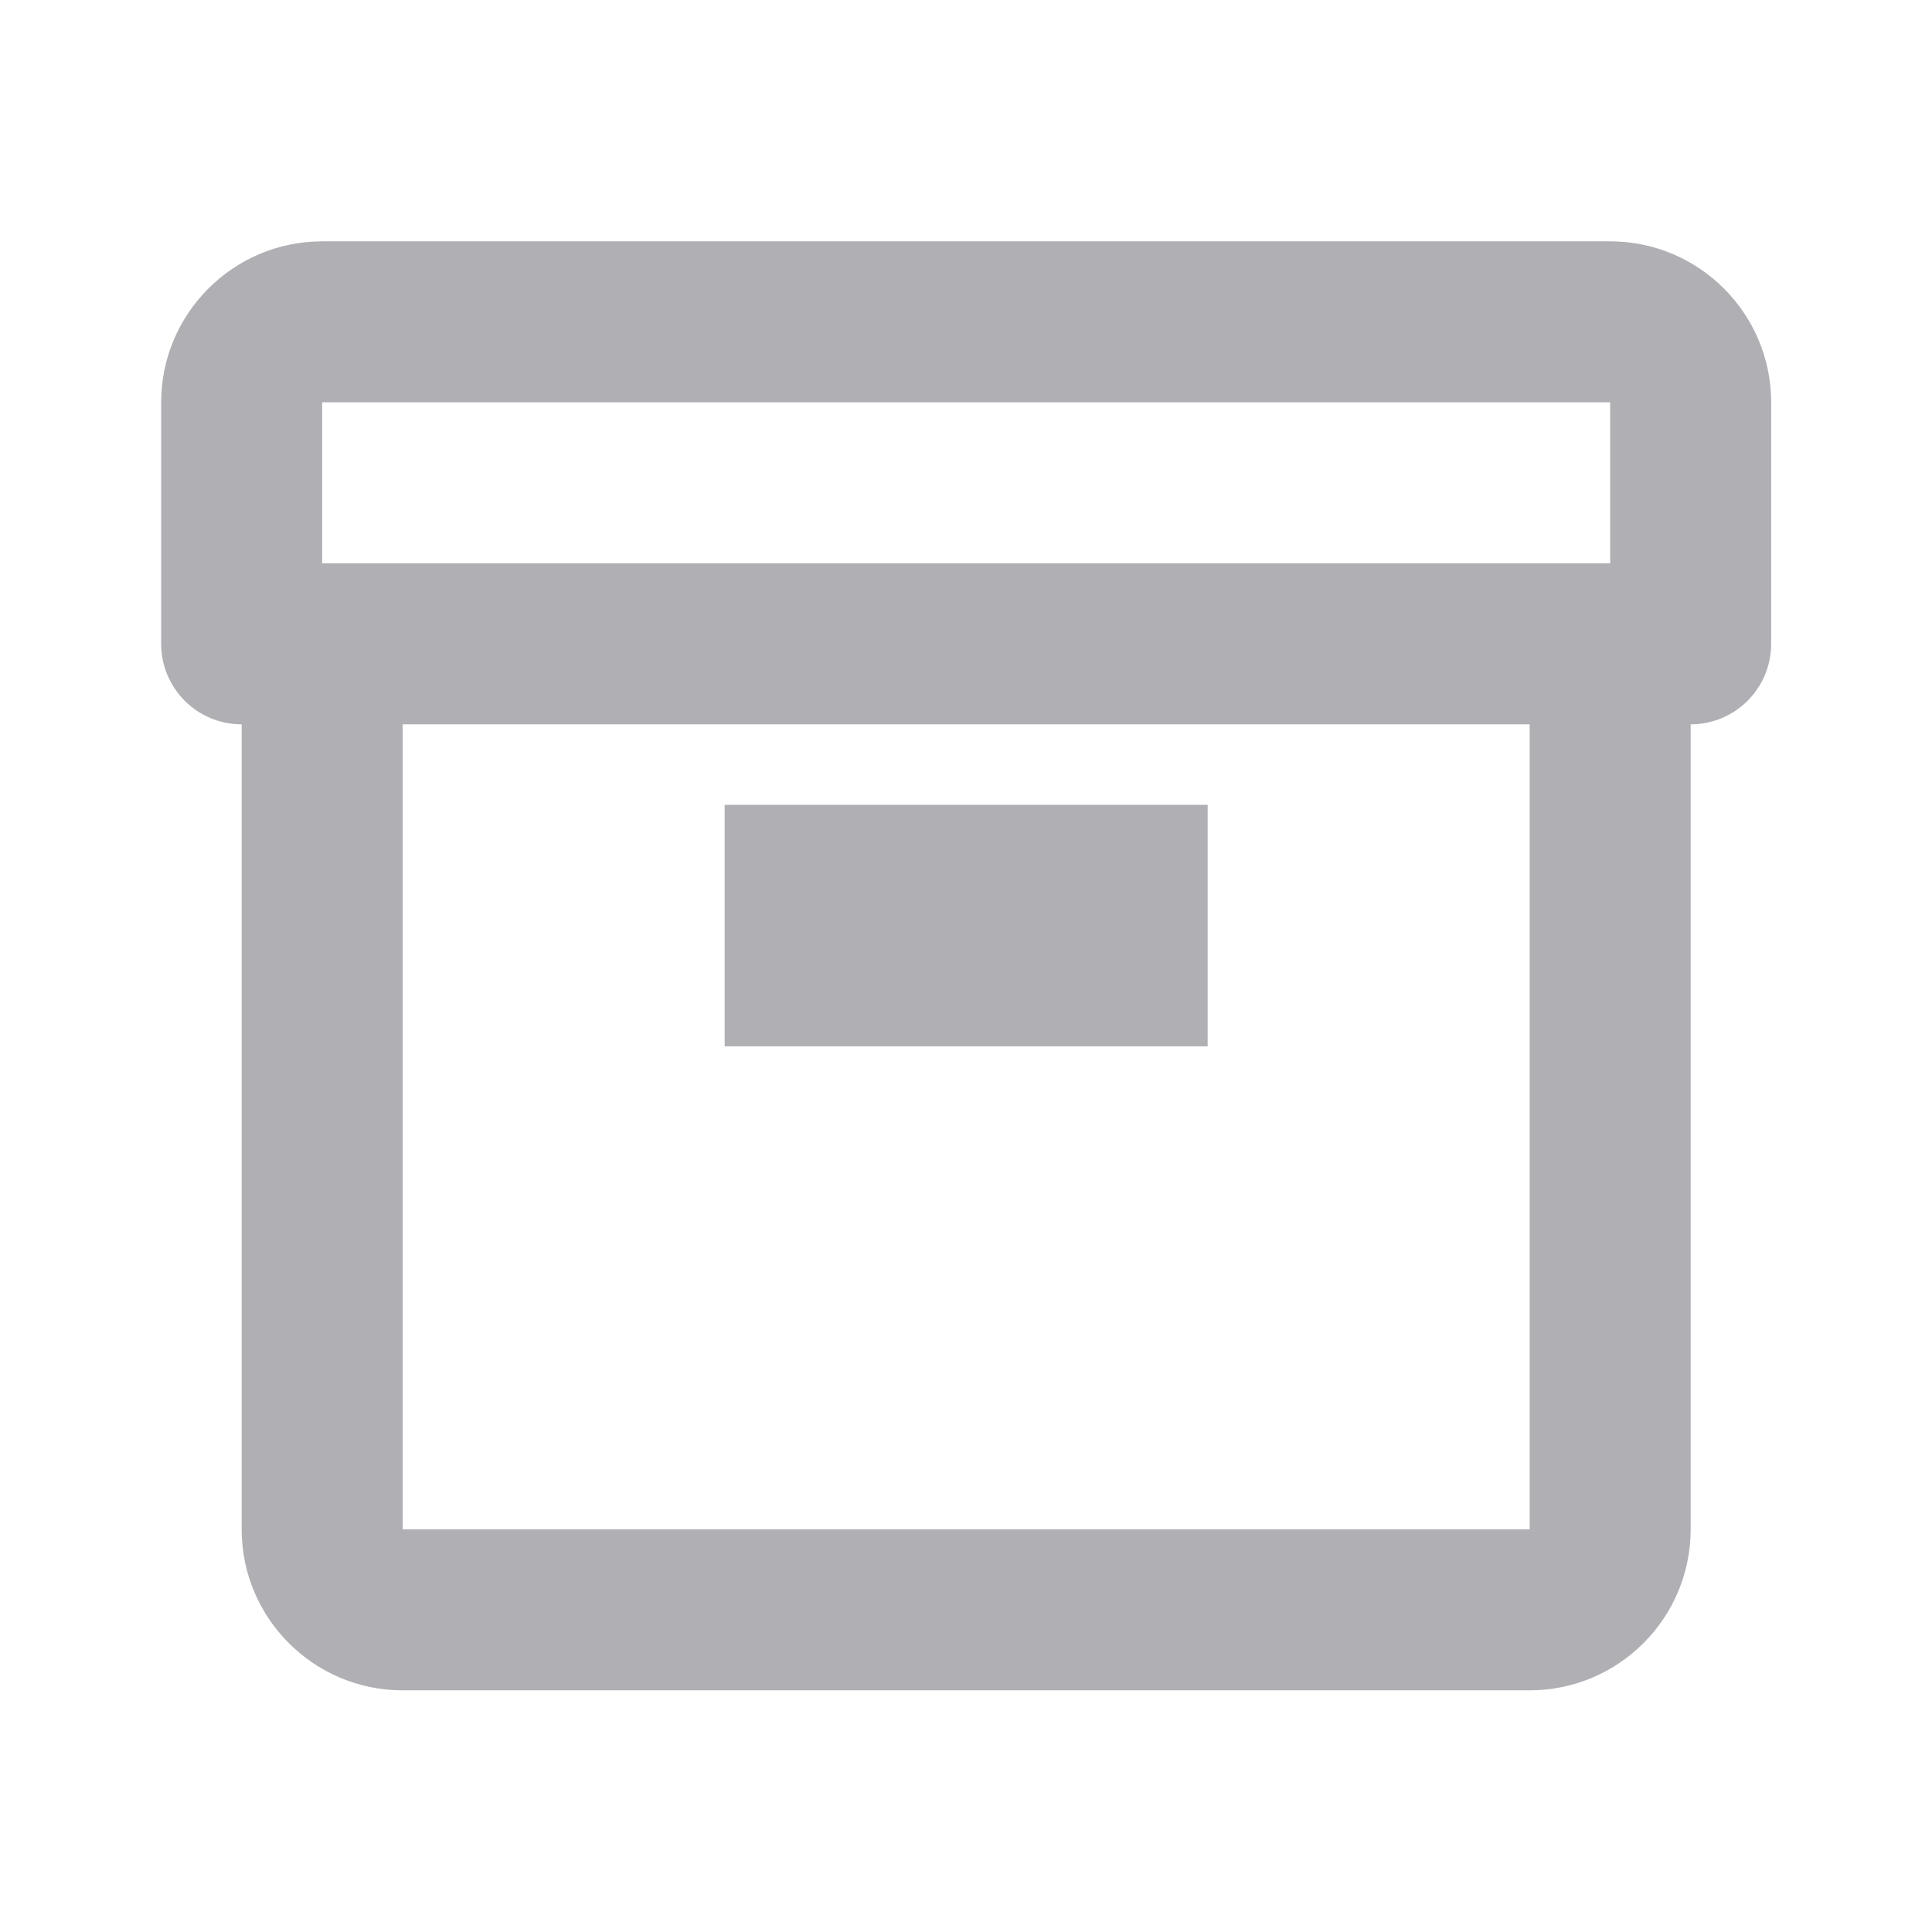
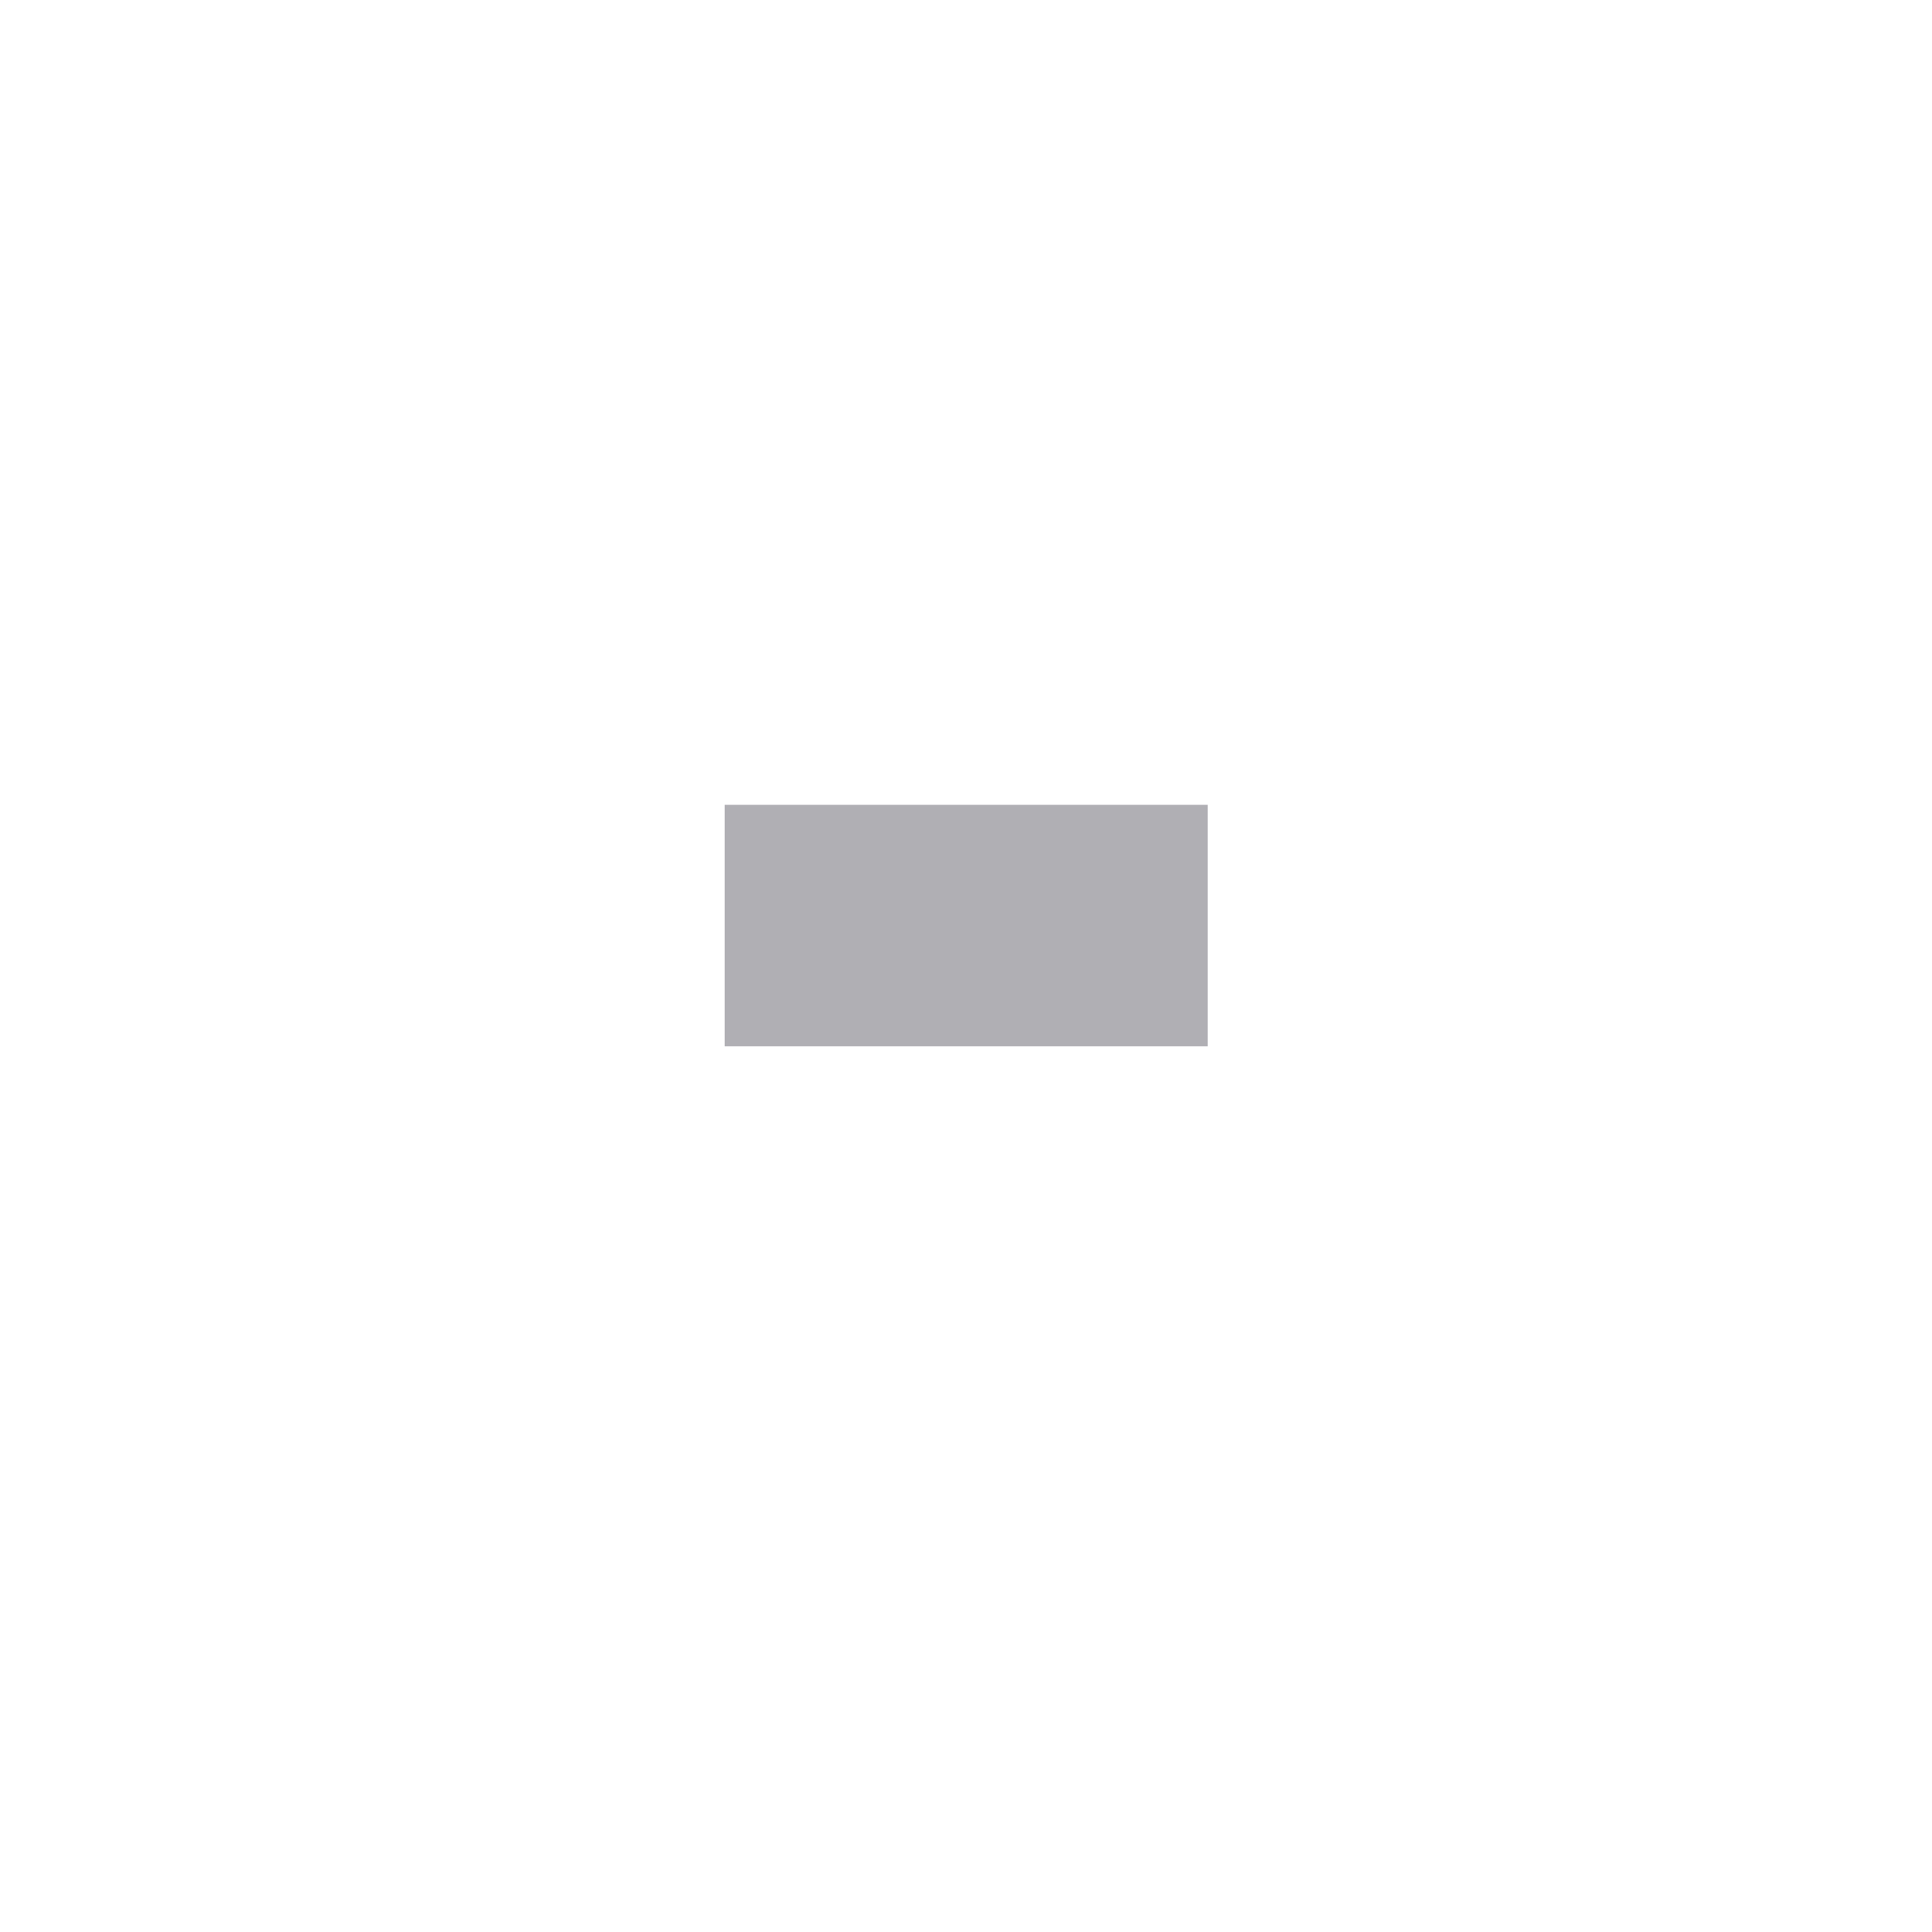
<svg xmlns="http://www.w3.org/2000/svg" width="24" height="24" viewBox="0 0 24 24" fill="none">
-   <path d="M20.002 2.998H4.002C2.898 2.998 2.002 3.896 2.002 4.998V7.998C2.002 8.55 2.449 8.998 3.002 8.998V18.998C3.002 20.101 3.898 20.998 5.002 20.998H19.002C20.106 20.998 21.002 20.101 21.002 18.998V8.998C21.555 8.998 22.002 8.55 22.002 7.998V4.998C22.002 3.896 21.106 2.998 20.002 2.998ZM20.002 4.998V6.998H4.002V4.998H20.002ZM19.002 18.998H5.002V8.998H19.002V18.998Z" fill="#B0AFB4" />
  <path d="M15.002 9.998H9.002V12.998H15.002V9.998Z" fill="#B0AFB4" />
</svg>